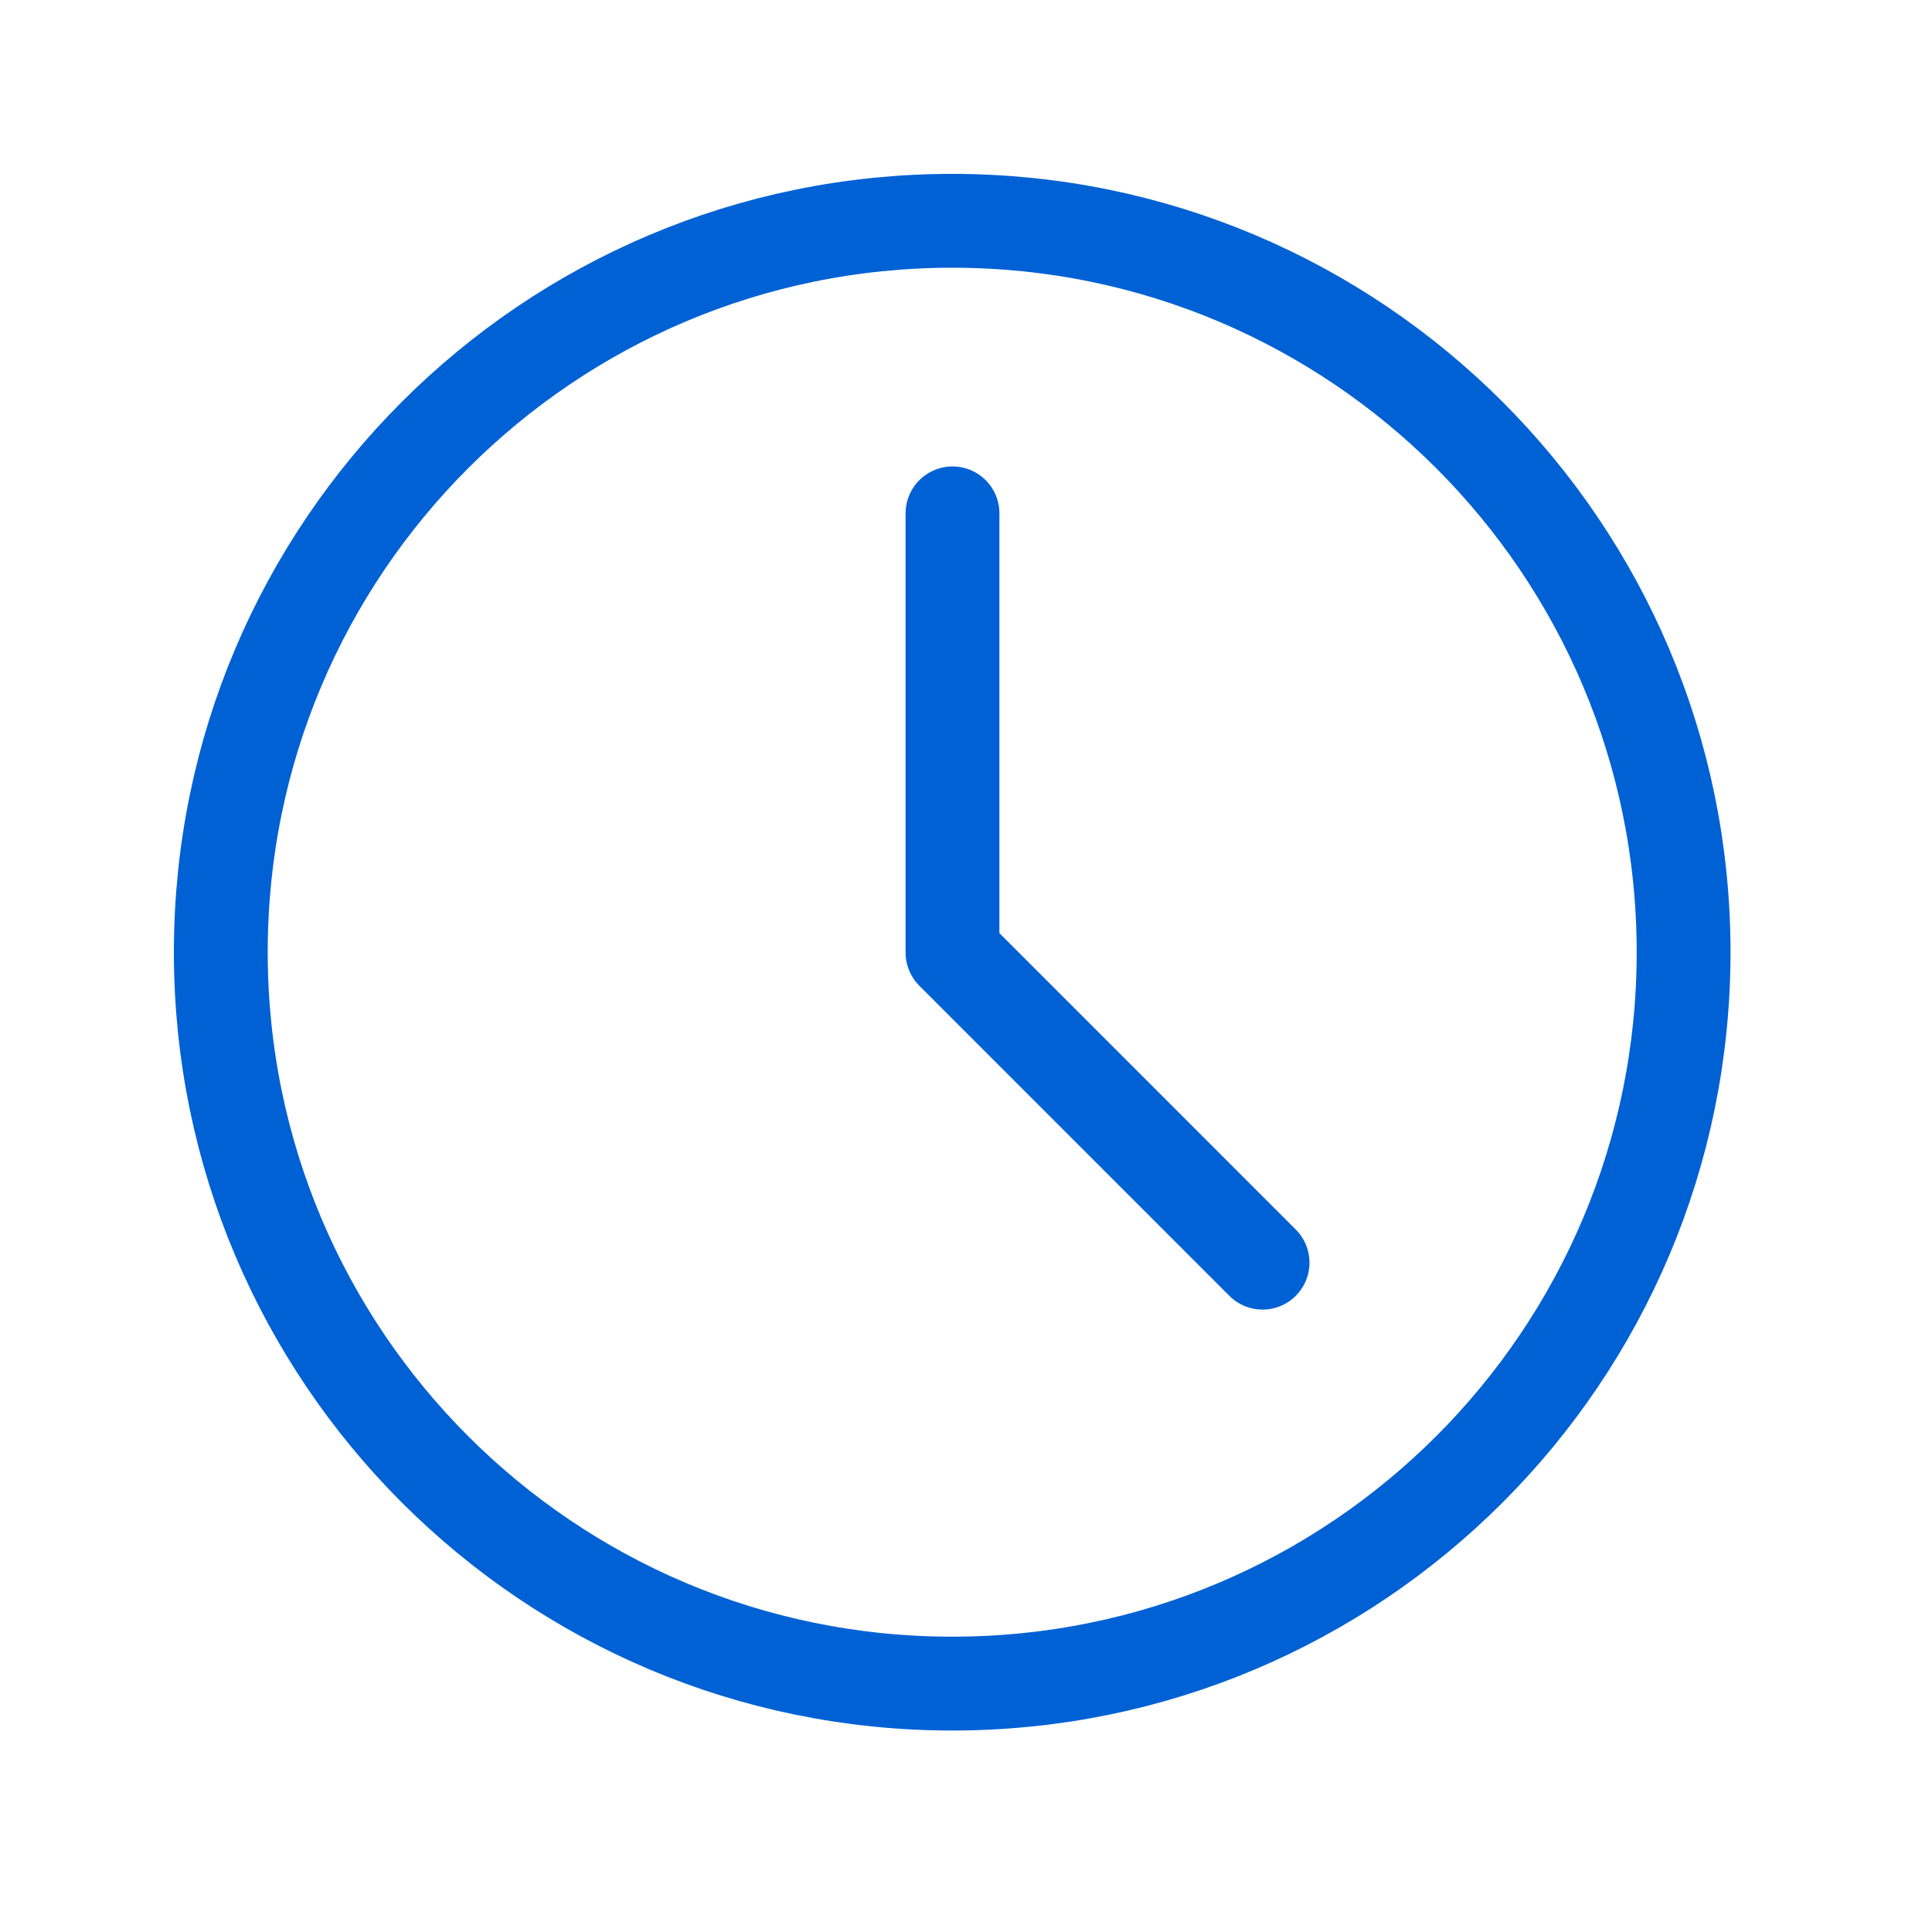
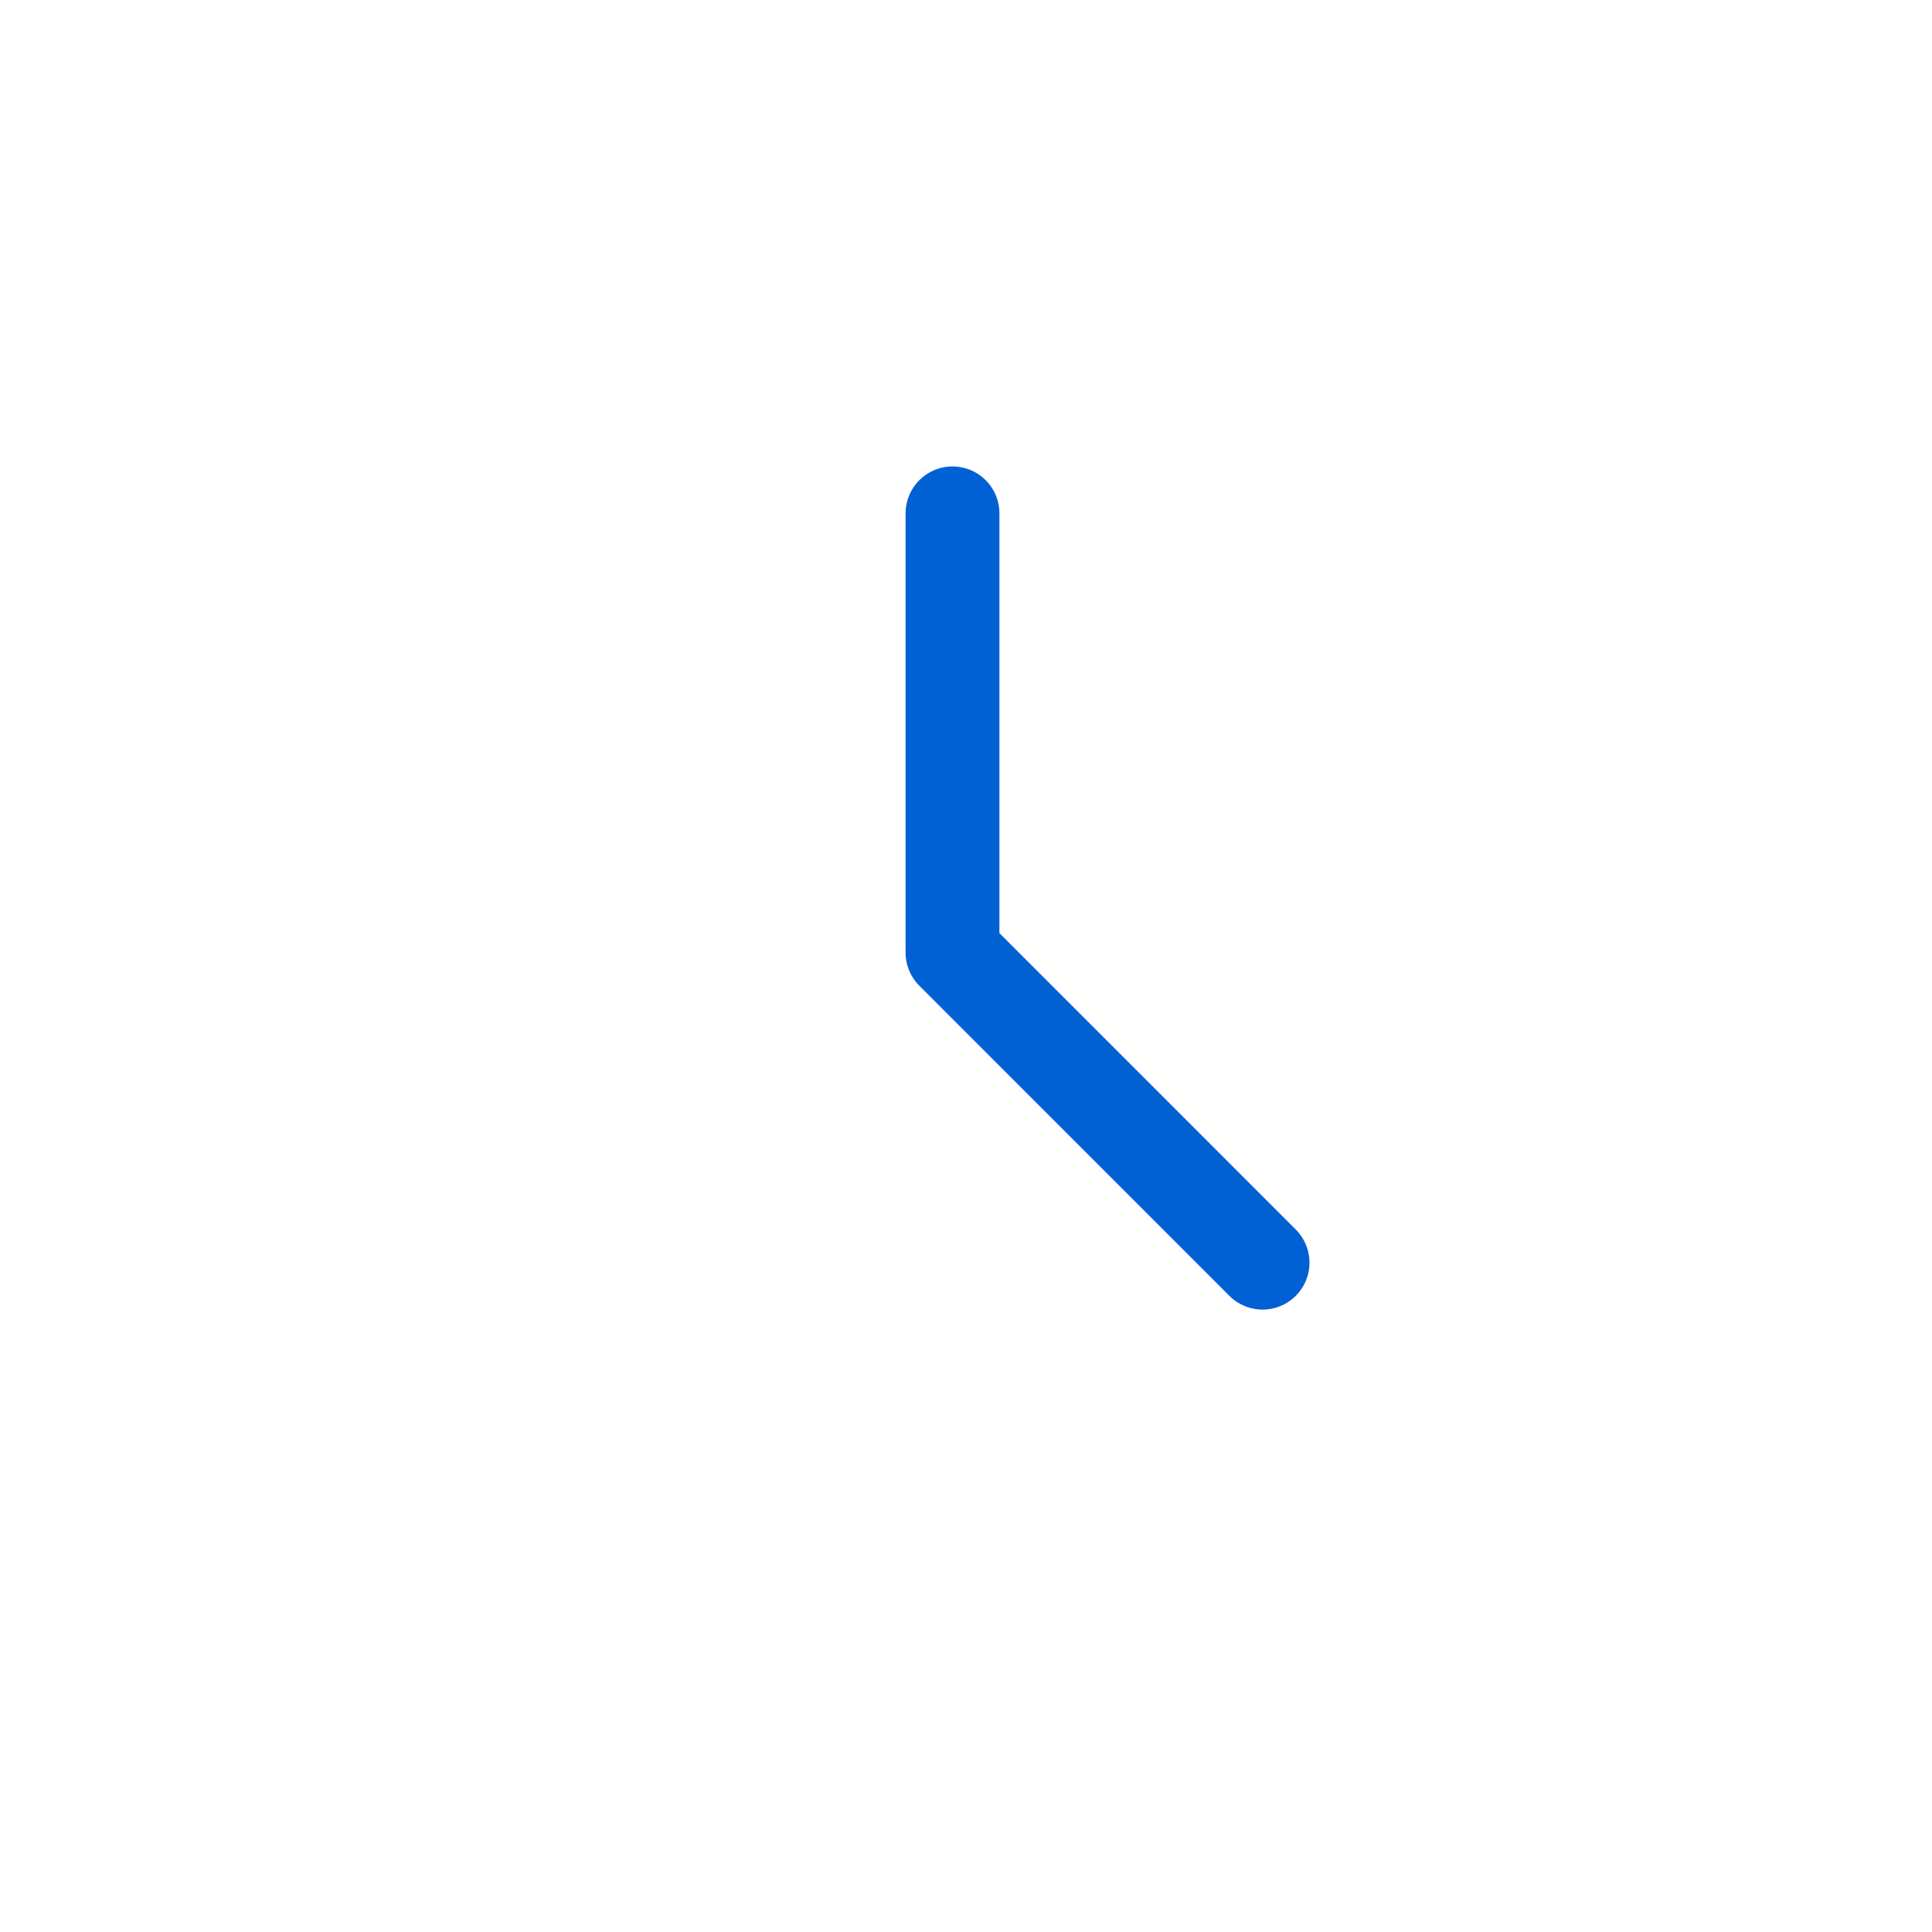
<svg xmlns="http://www.w3.org/2000/svg" width="70" height="70" viewBox="0 0 70 70" fill="none">
-   <path d="M34.5 61C49.136 61 61 49.136 61 34.5C61 19.864 49.136 8 34.5 8C19.864 8 8 19.864 8 34.5C8 49.136 19.864 61 34.5 61Z" stroke="#0061D5" stroke-width="3.4" stroke-linejoin="round" />
  <path d="M34.511 18.6V34.513L45.745 45.749" stroke="#0061D5" stroke-width="3.4" stroke-linecap="round" stroke-linejoin="round" />
</svg>